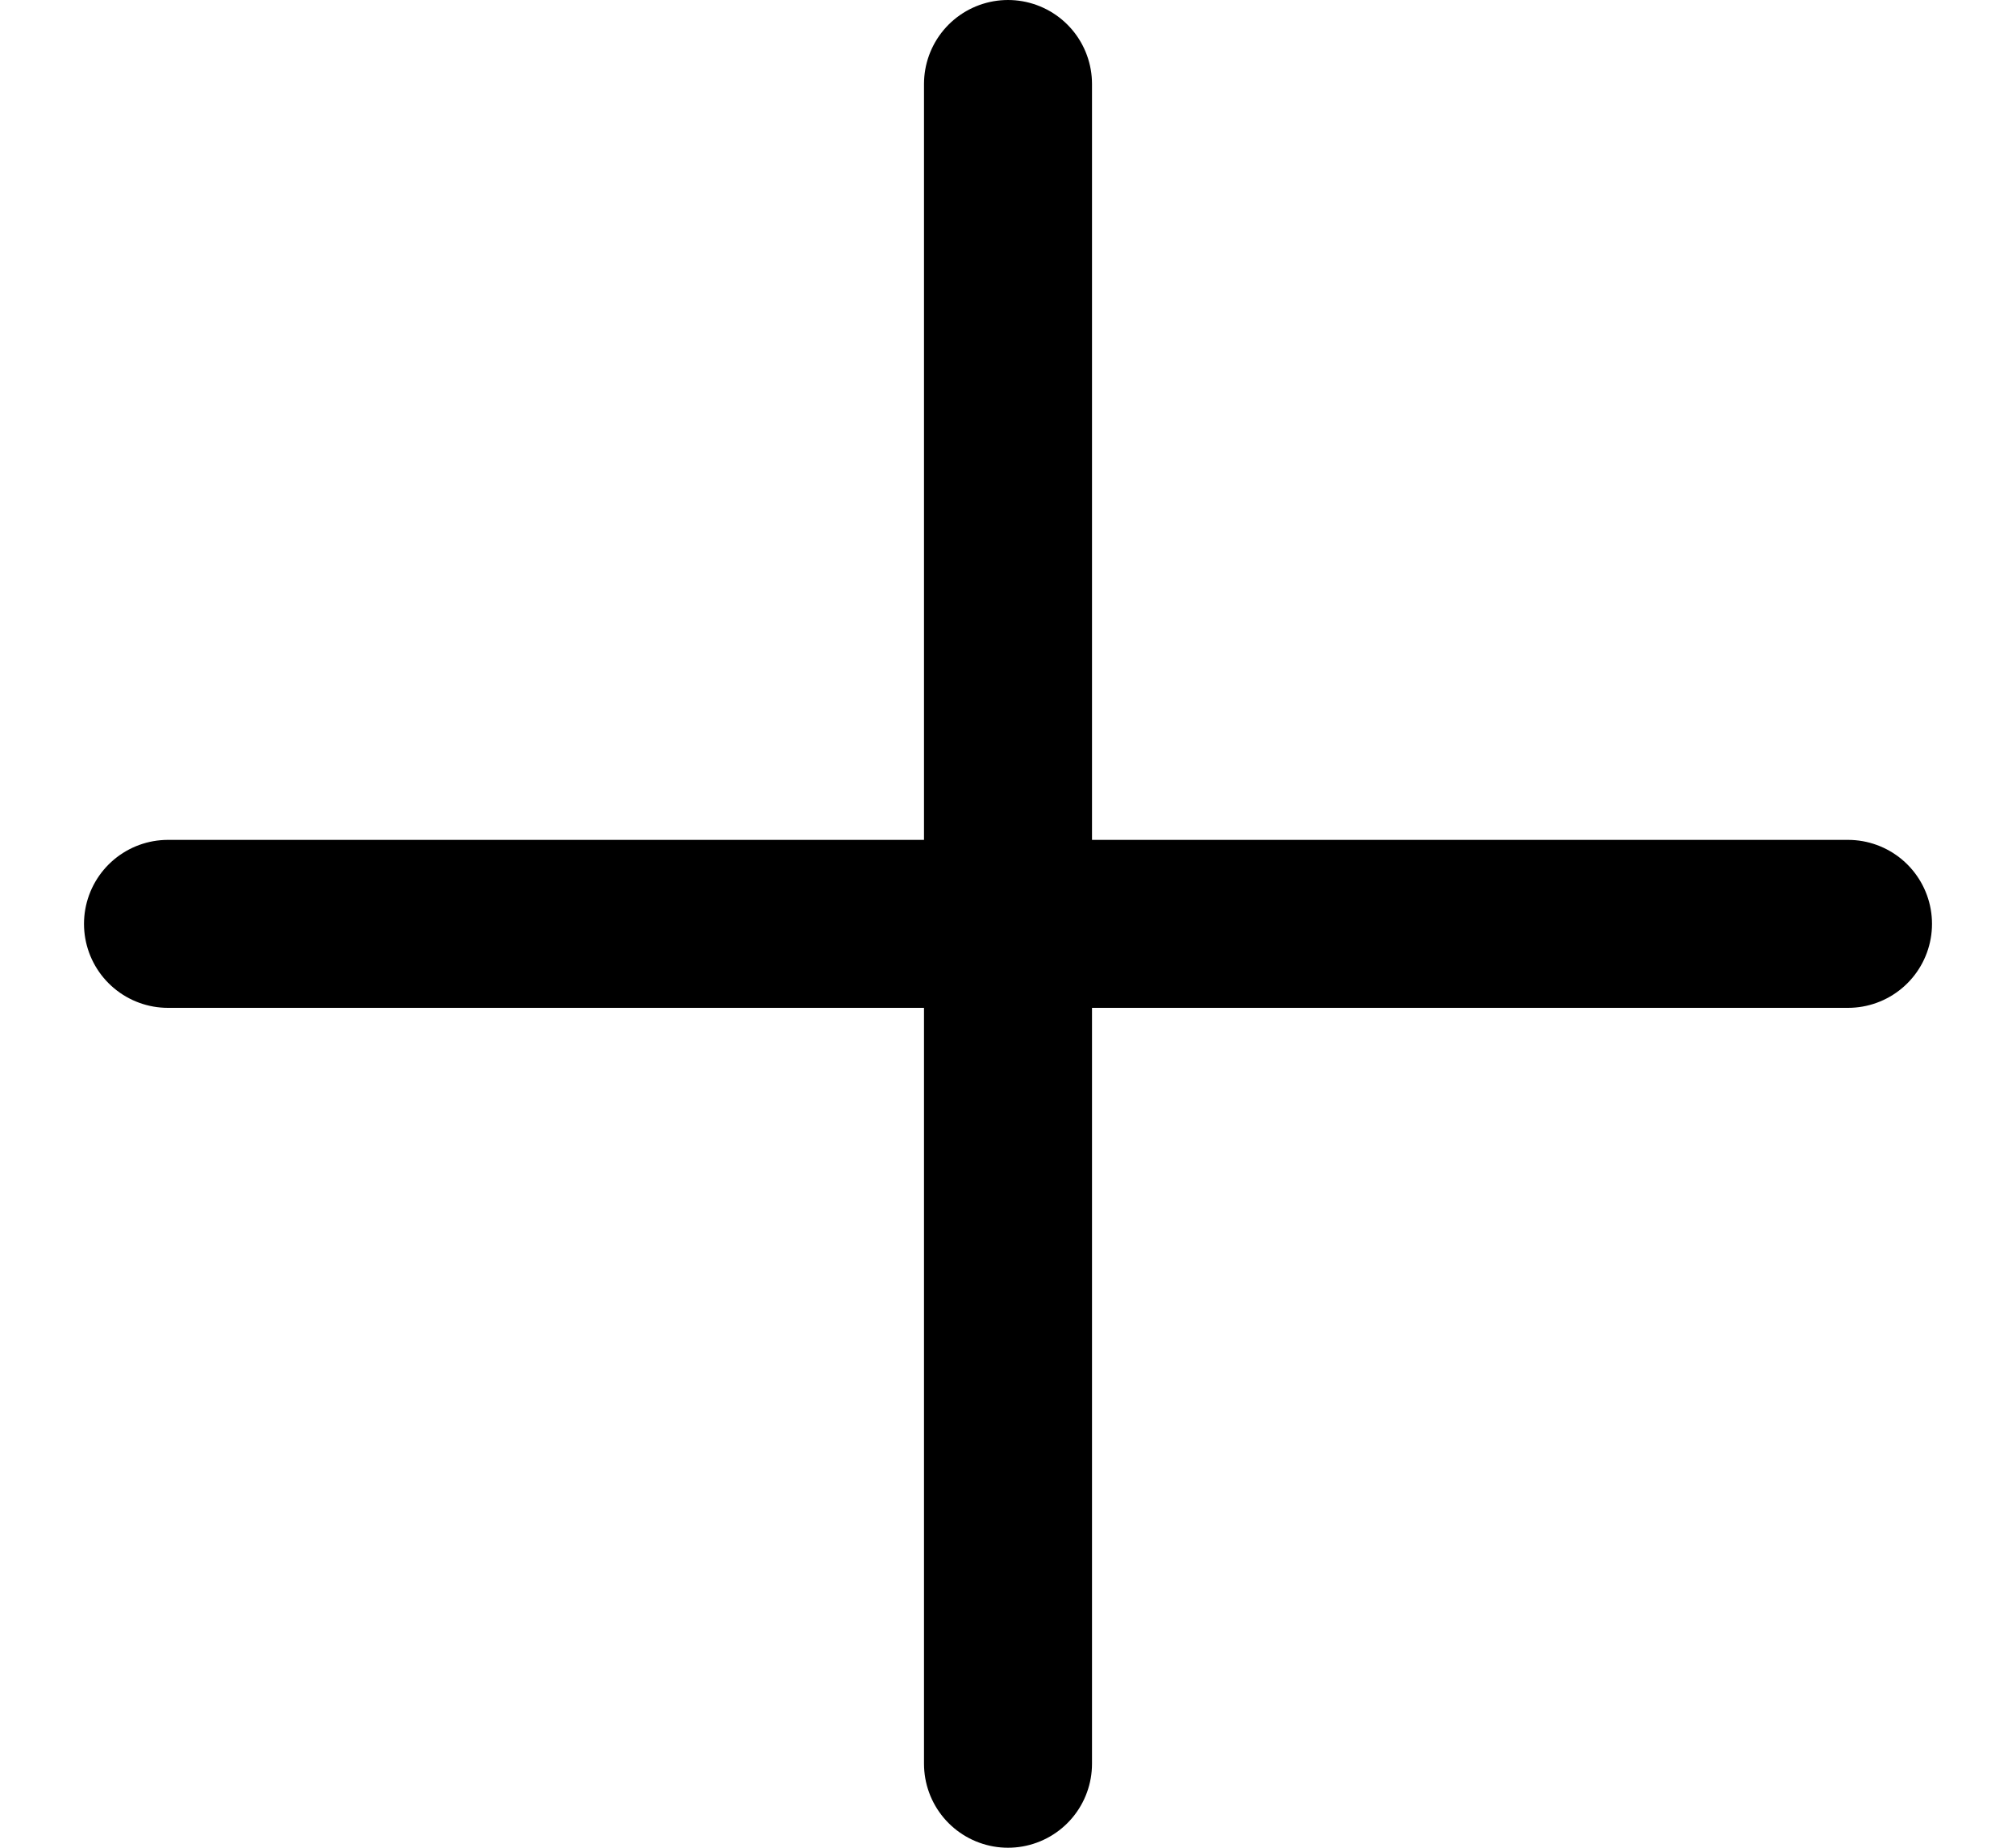
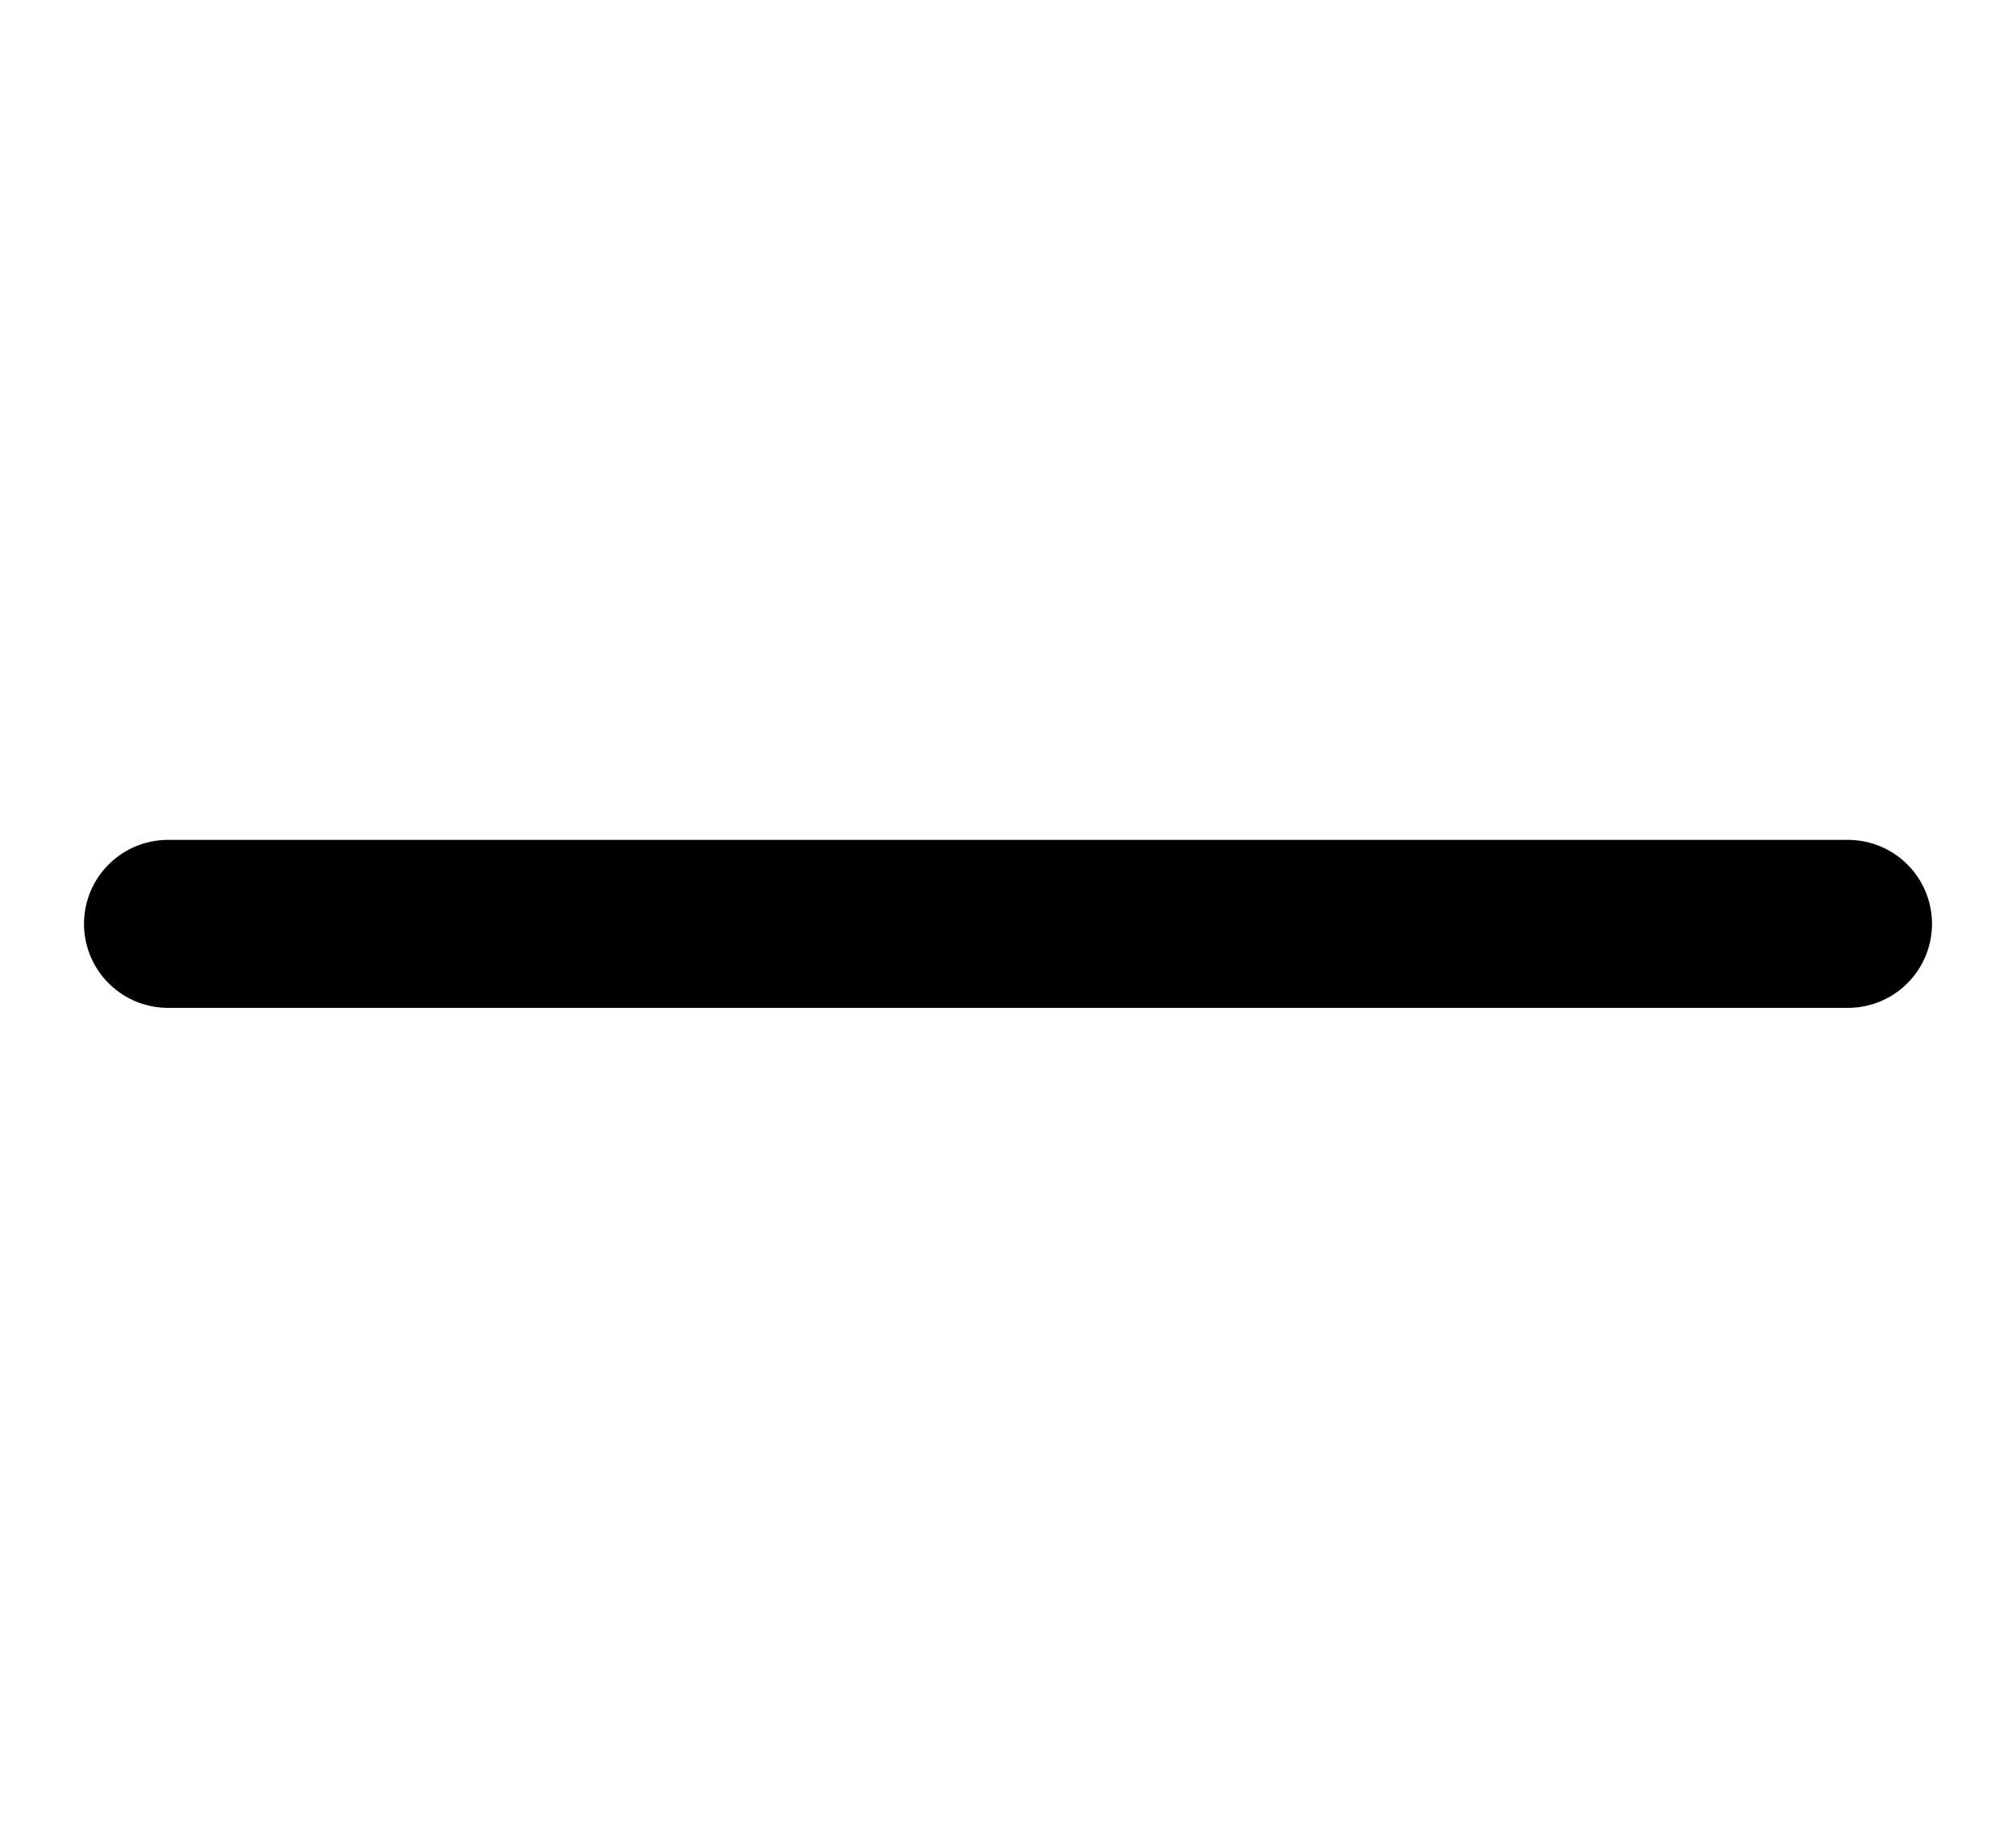
<svg xmlns="http://www.w3.org/2000/svg" width="12" height="11" viewBox="0 0 12 11" fill="none">
-   <path d="M6 0.5V10.5" stroke="currentColor" stroke-linecap="round" stroke-linejoin="round" />
  <path d="M11 5.5H1" stroke="currentColor" stroke-linecap="round" stroke-linejoin="round" />
</svg>